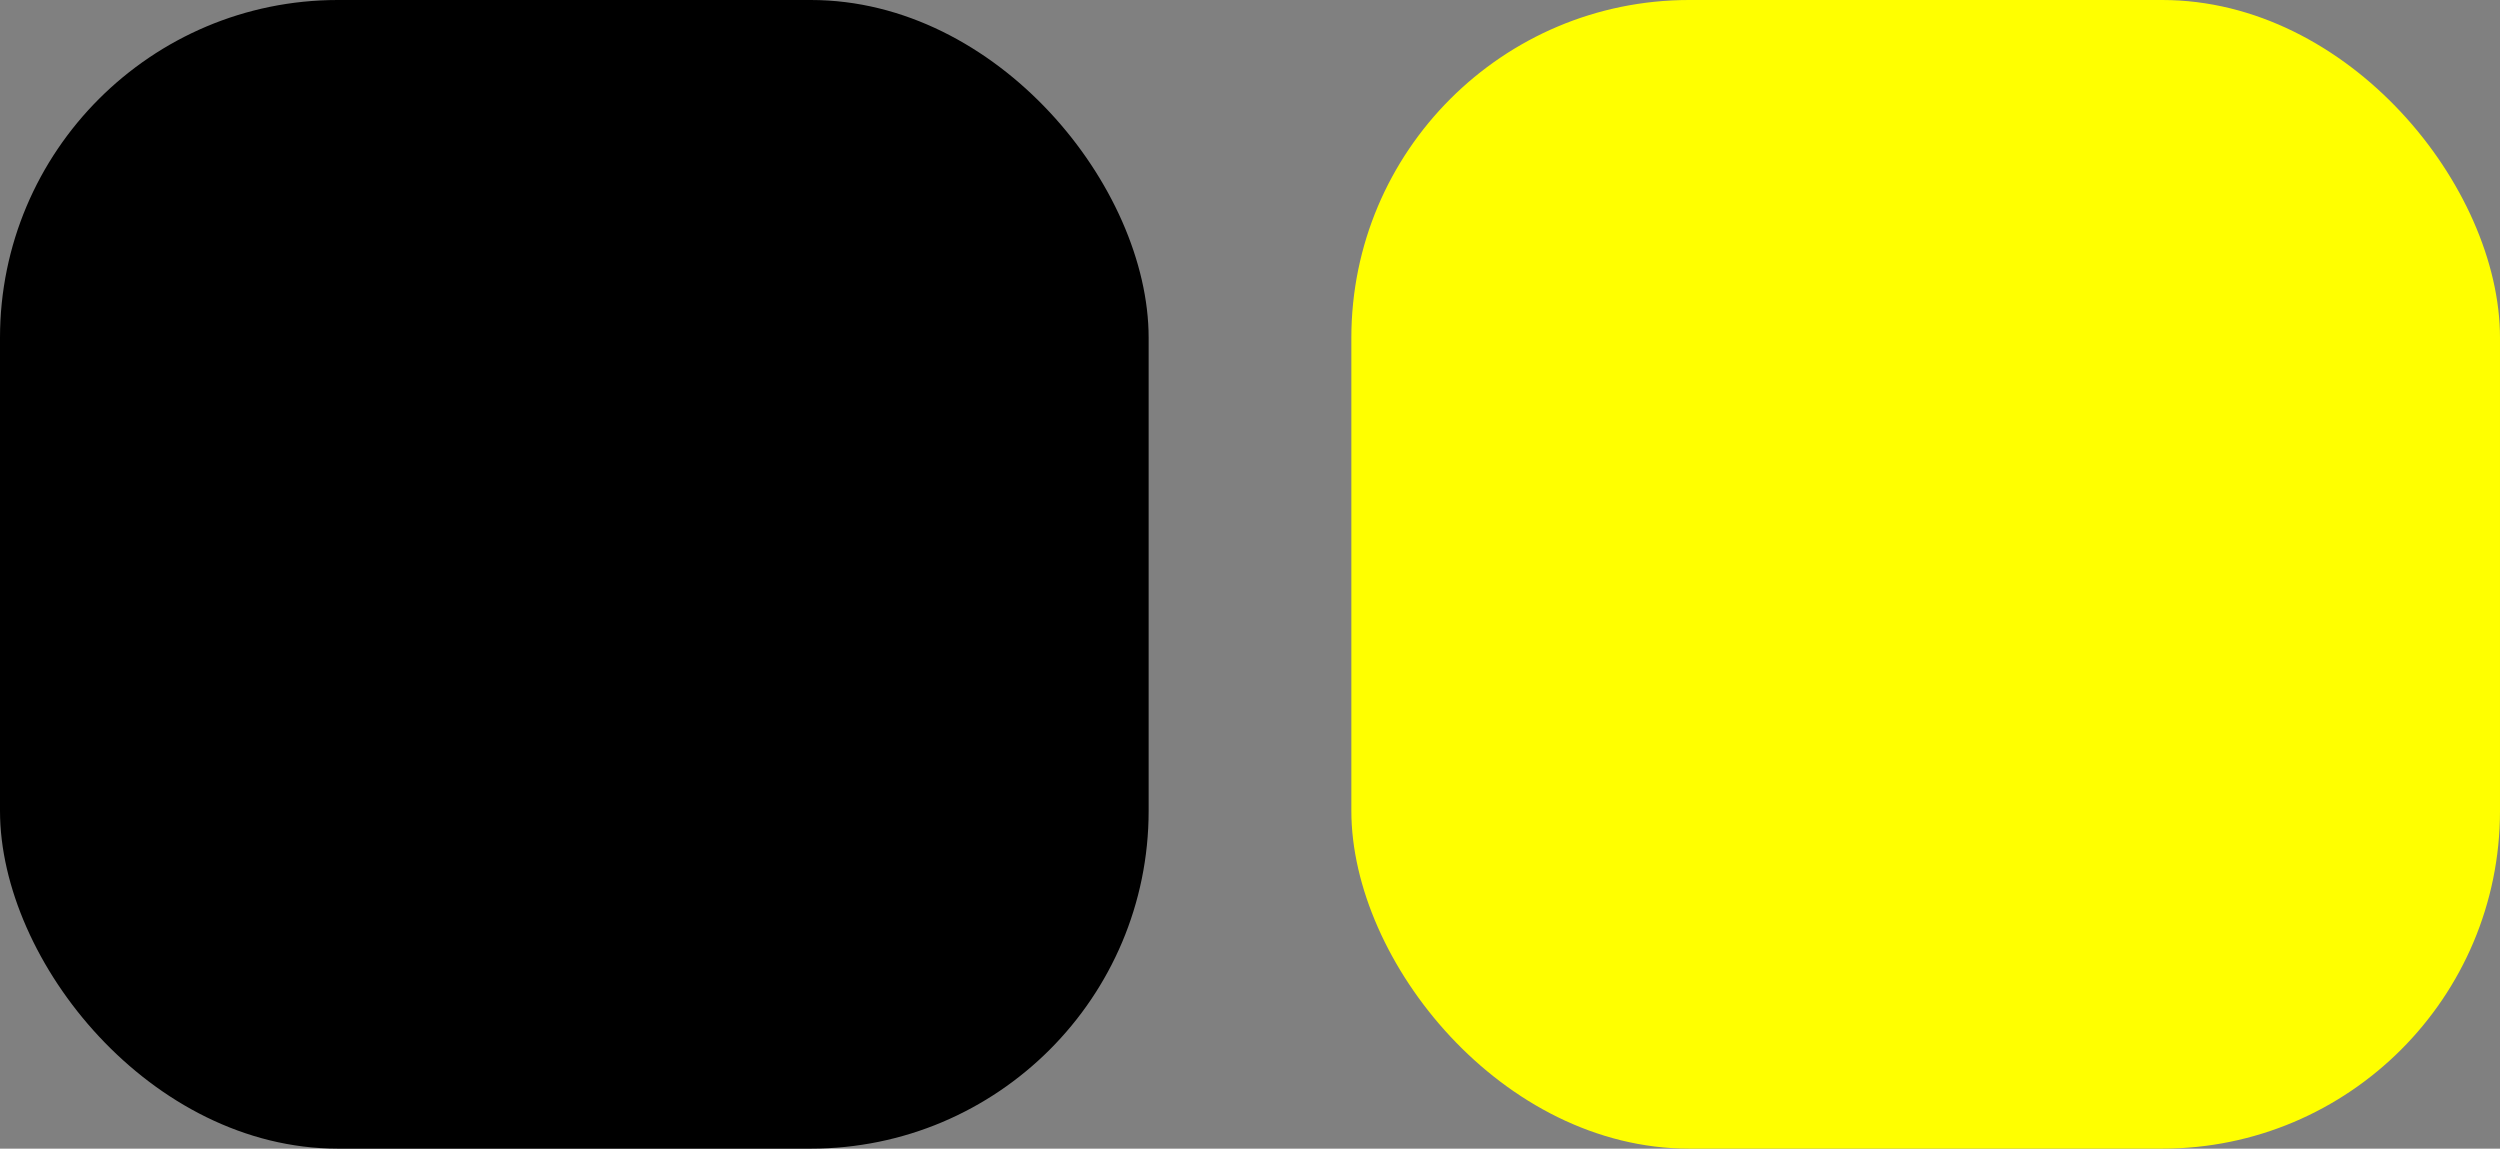
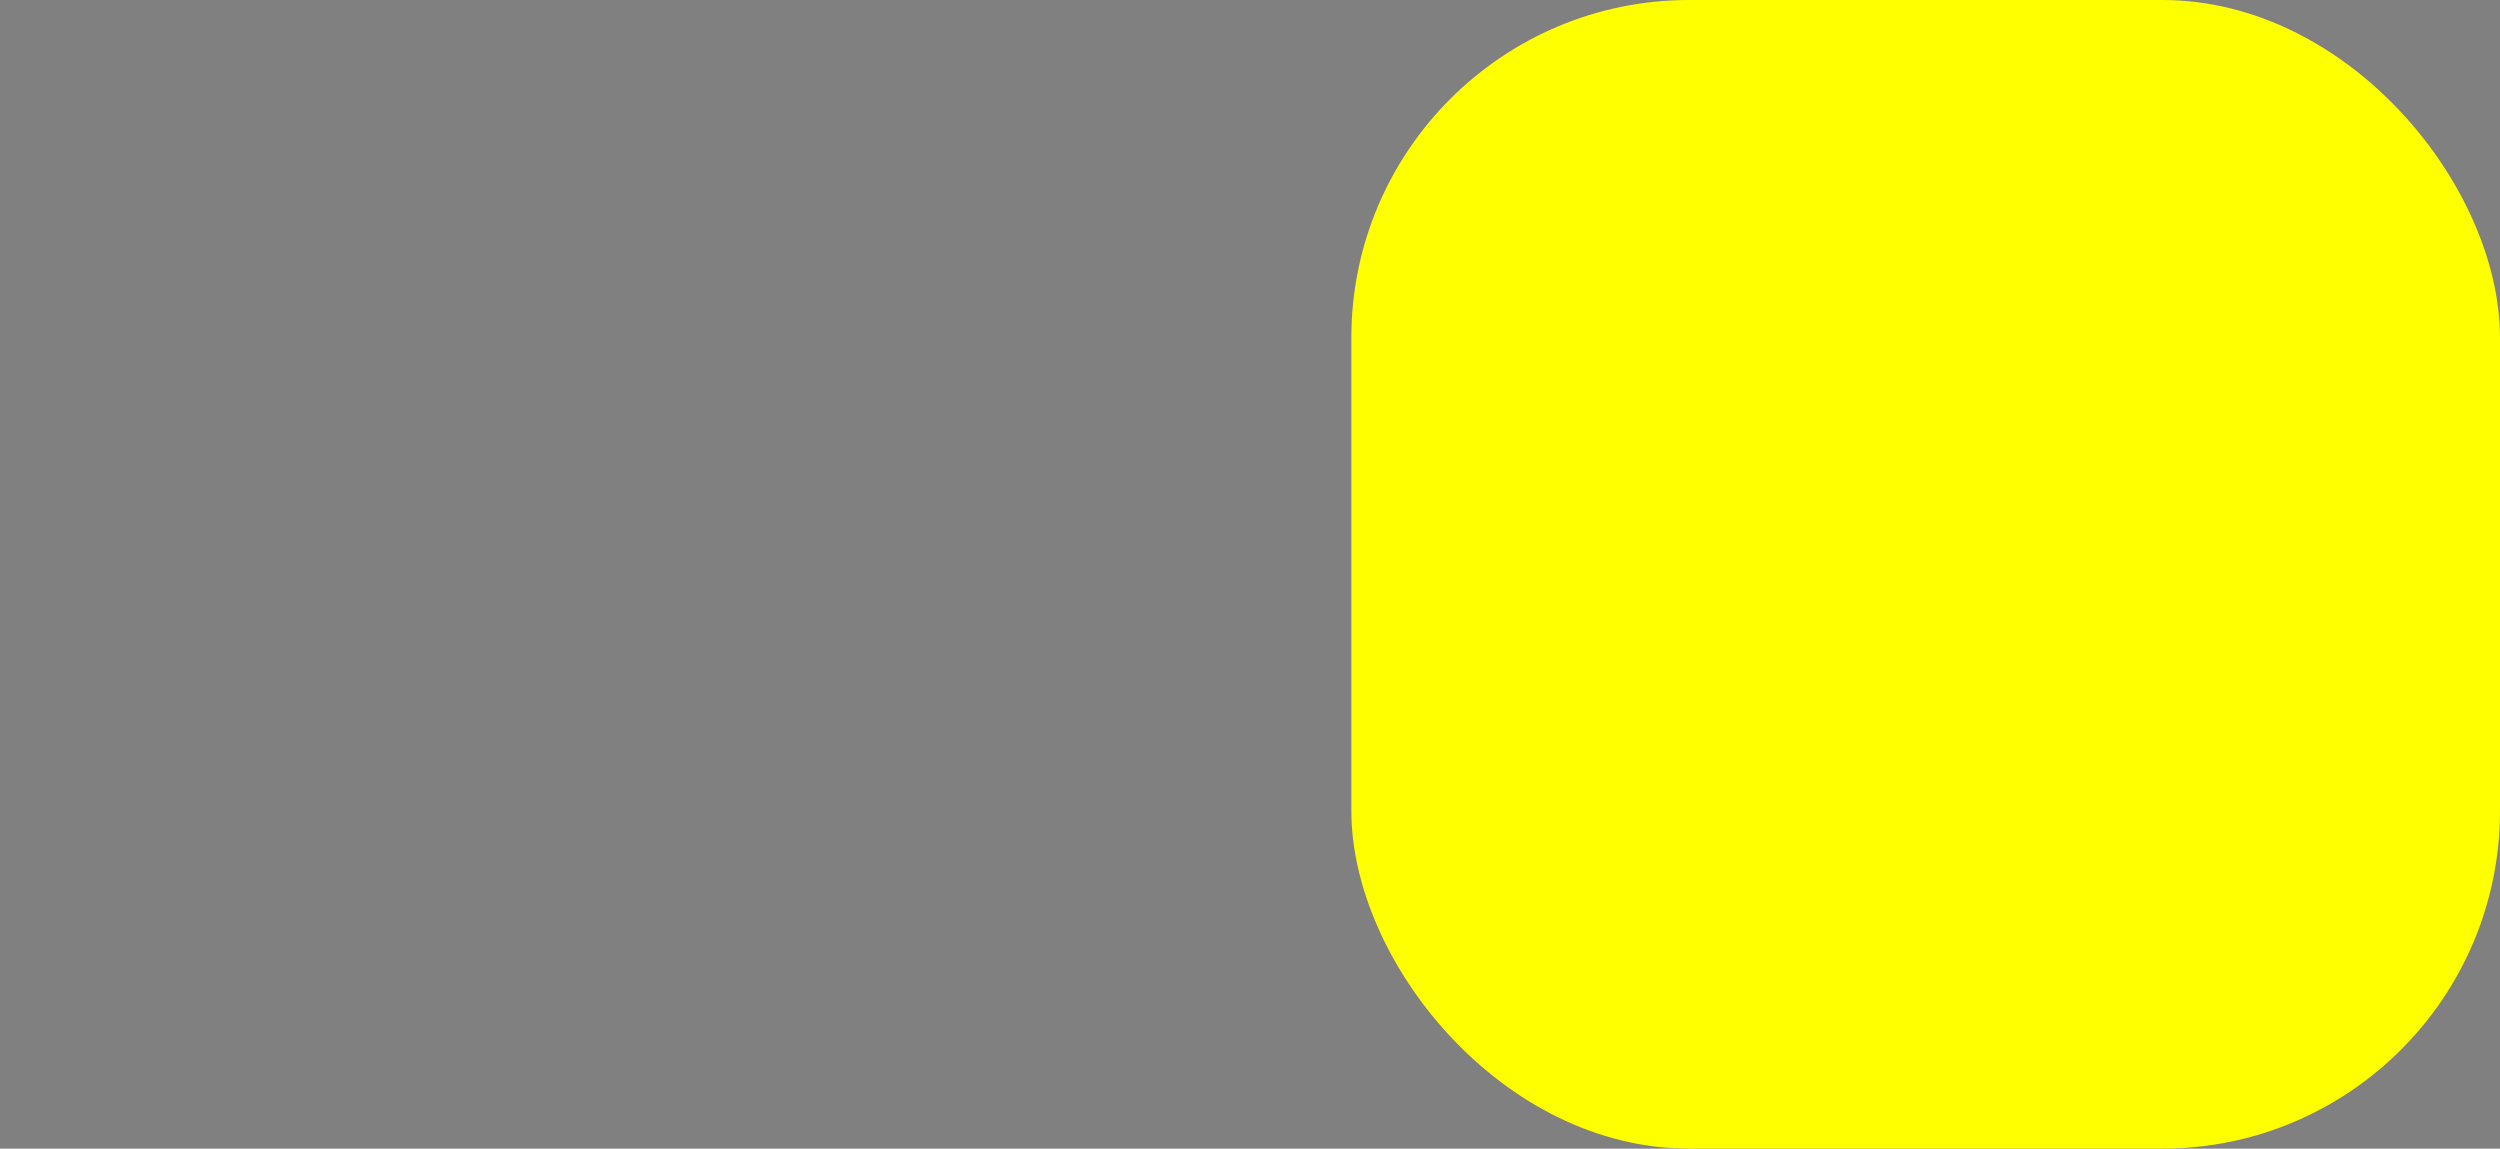
<svg xmlns="http://www.w3.org/2000/svg" width="37" height="17" viewBox="0 0 37 17" fill="none">
  <rect x="0" y="0" width="37" height="17" fill="#808080" stroke="none" />
-   <rect width="17" height="17" rx="5" fill="black" />
  <rect x="20" width="17" height="17" rx="5" fill="#FFFF00" />
</svg>